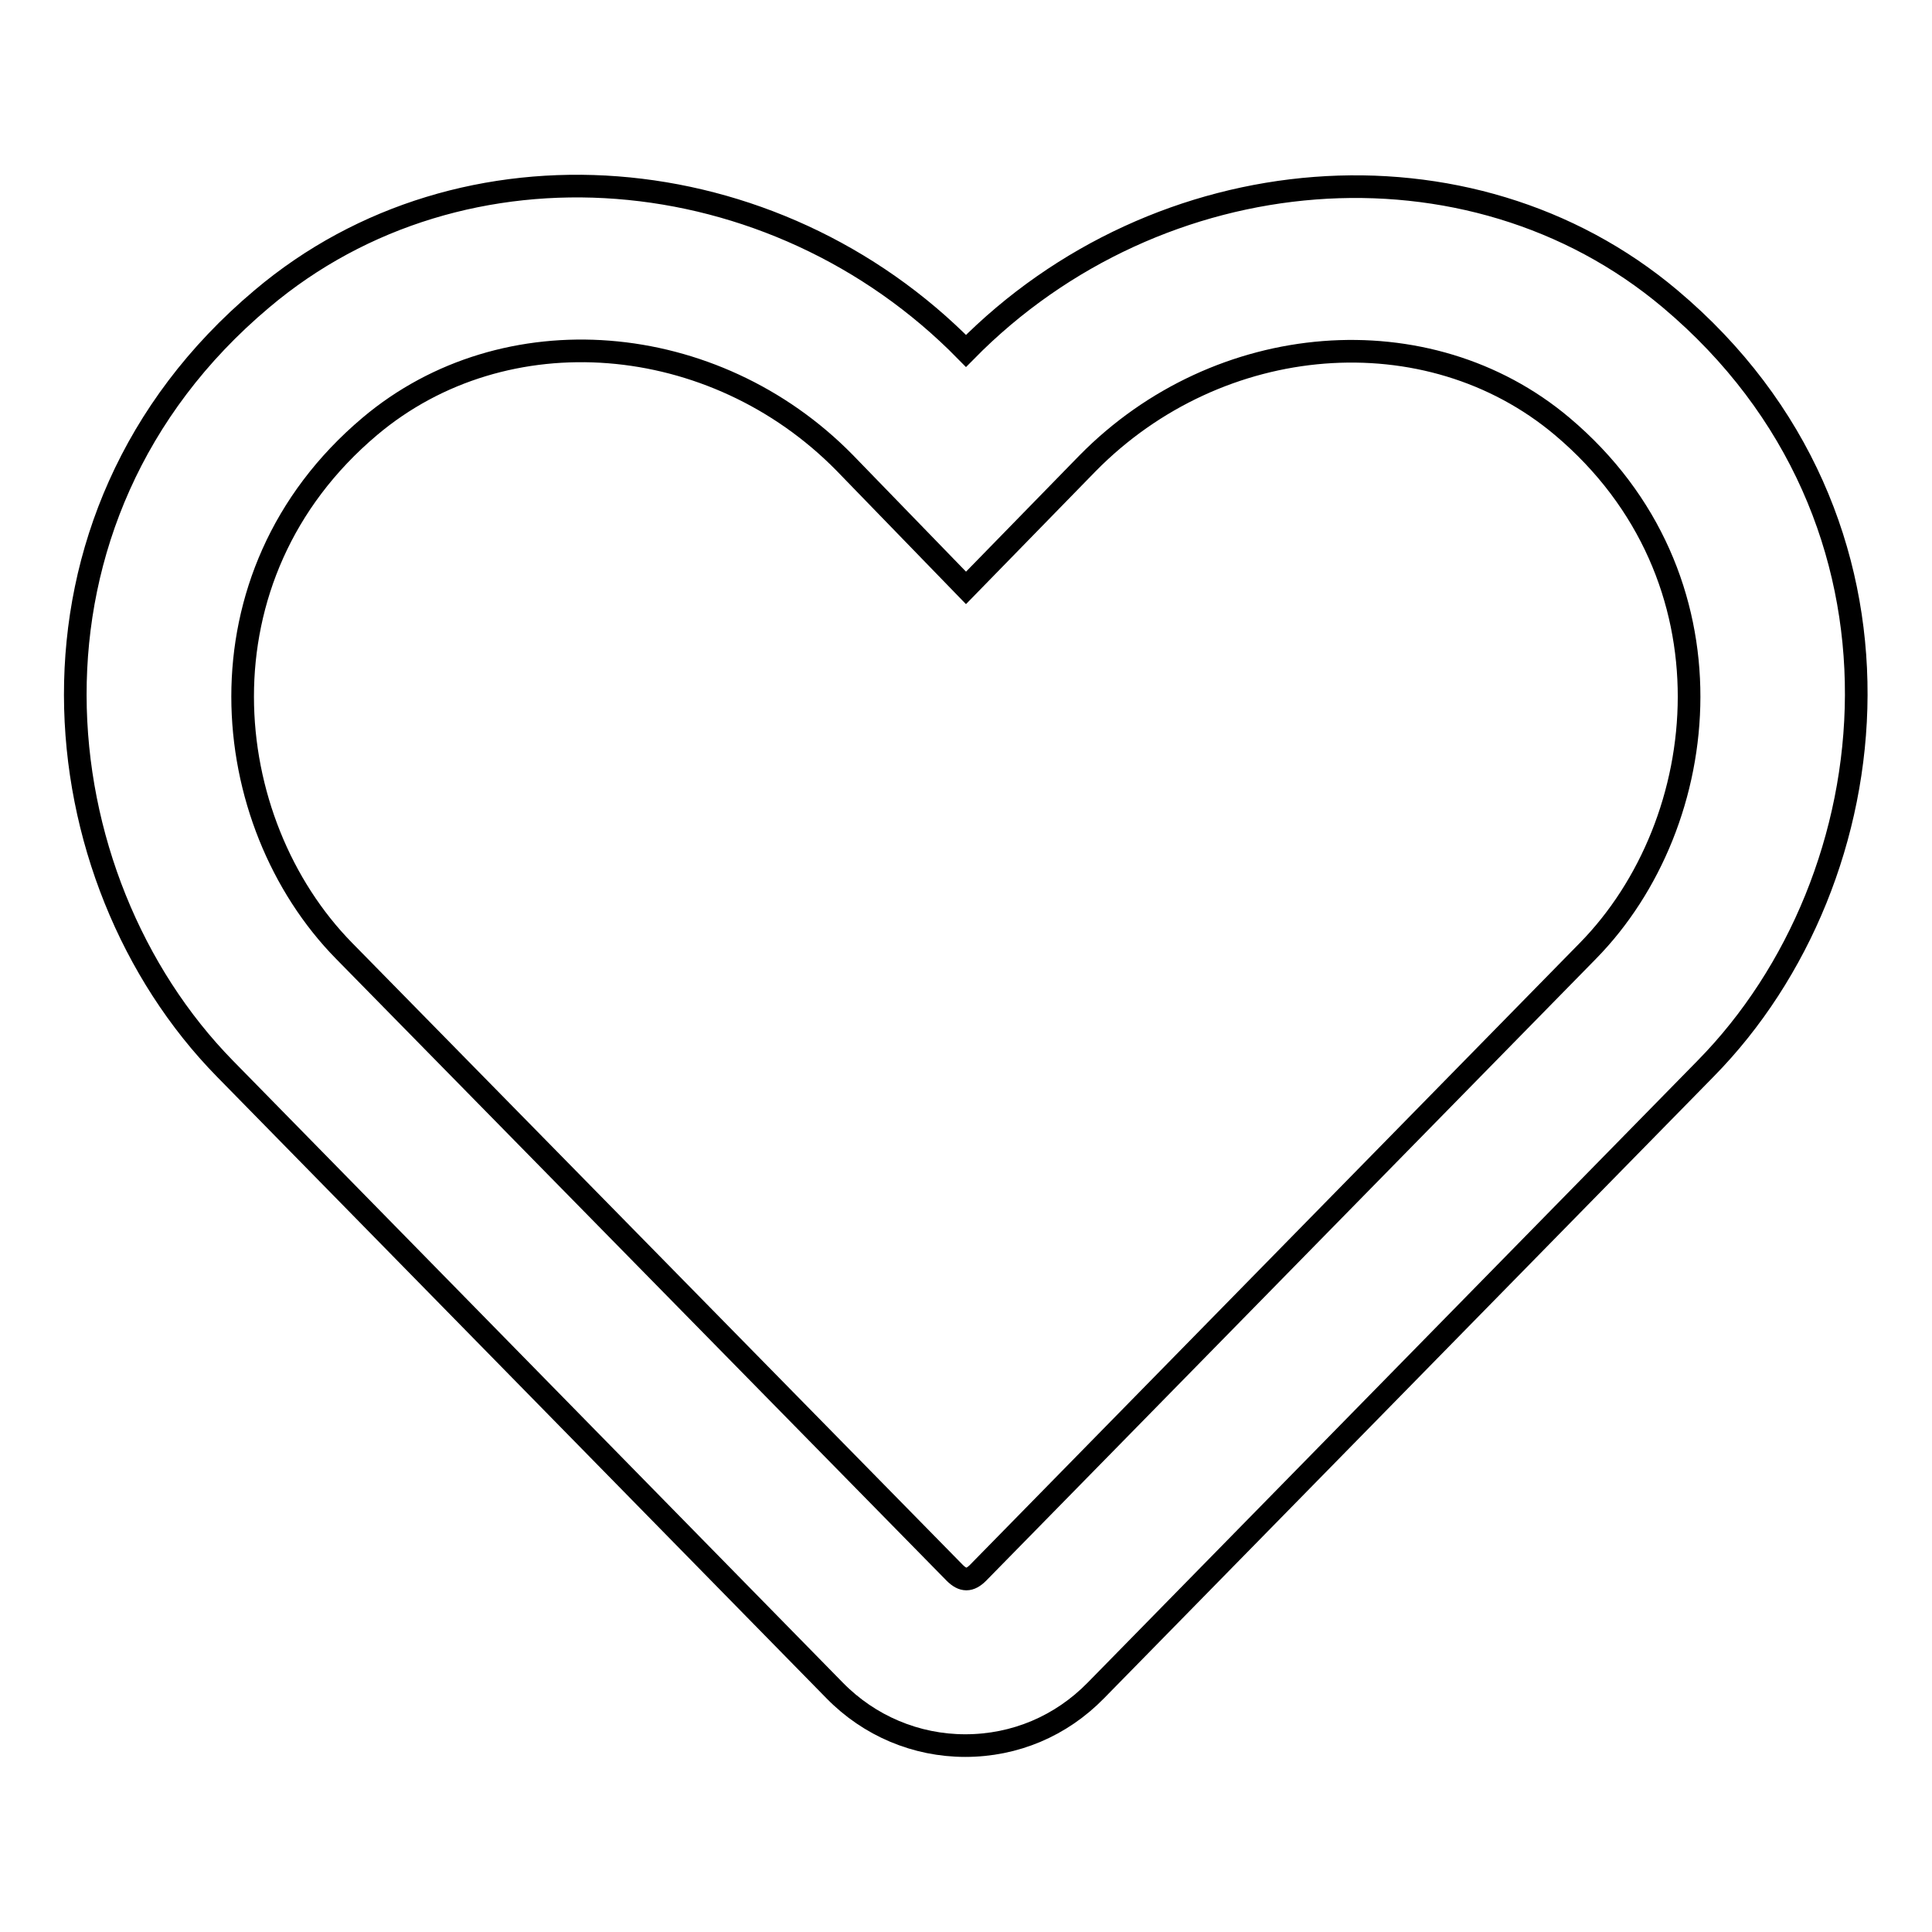
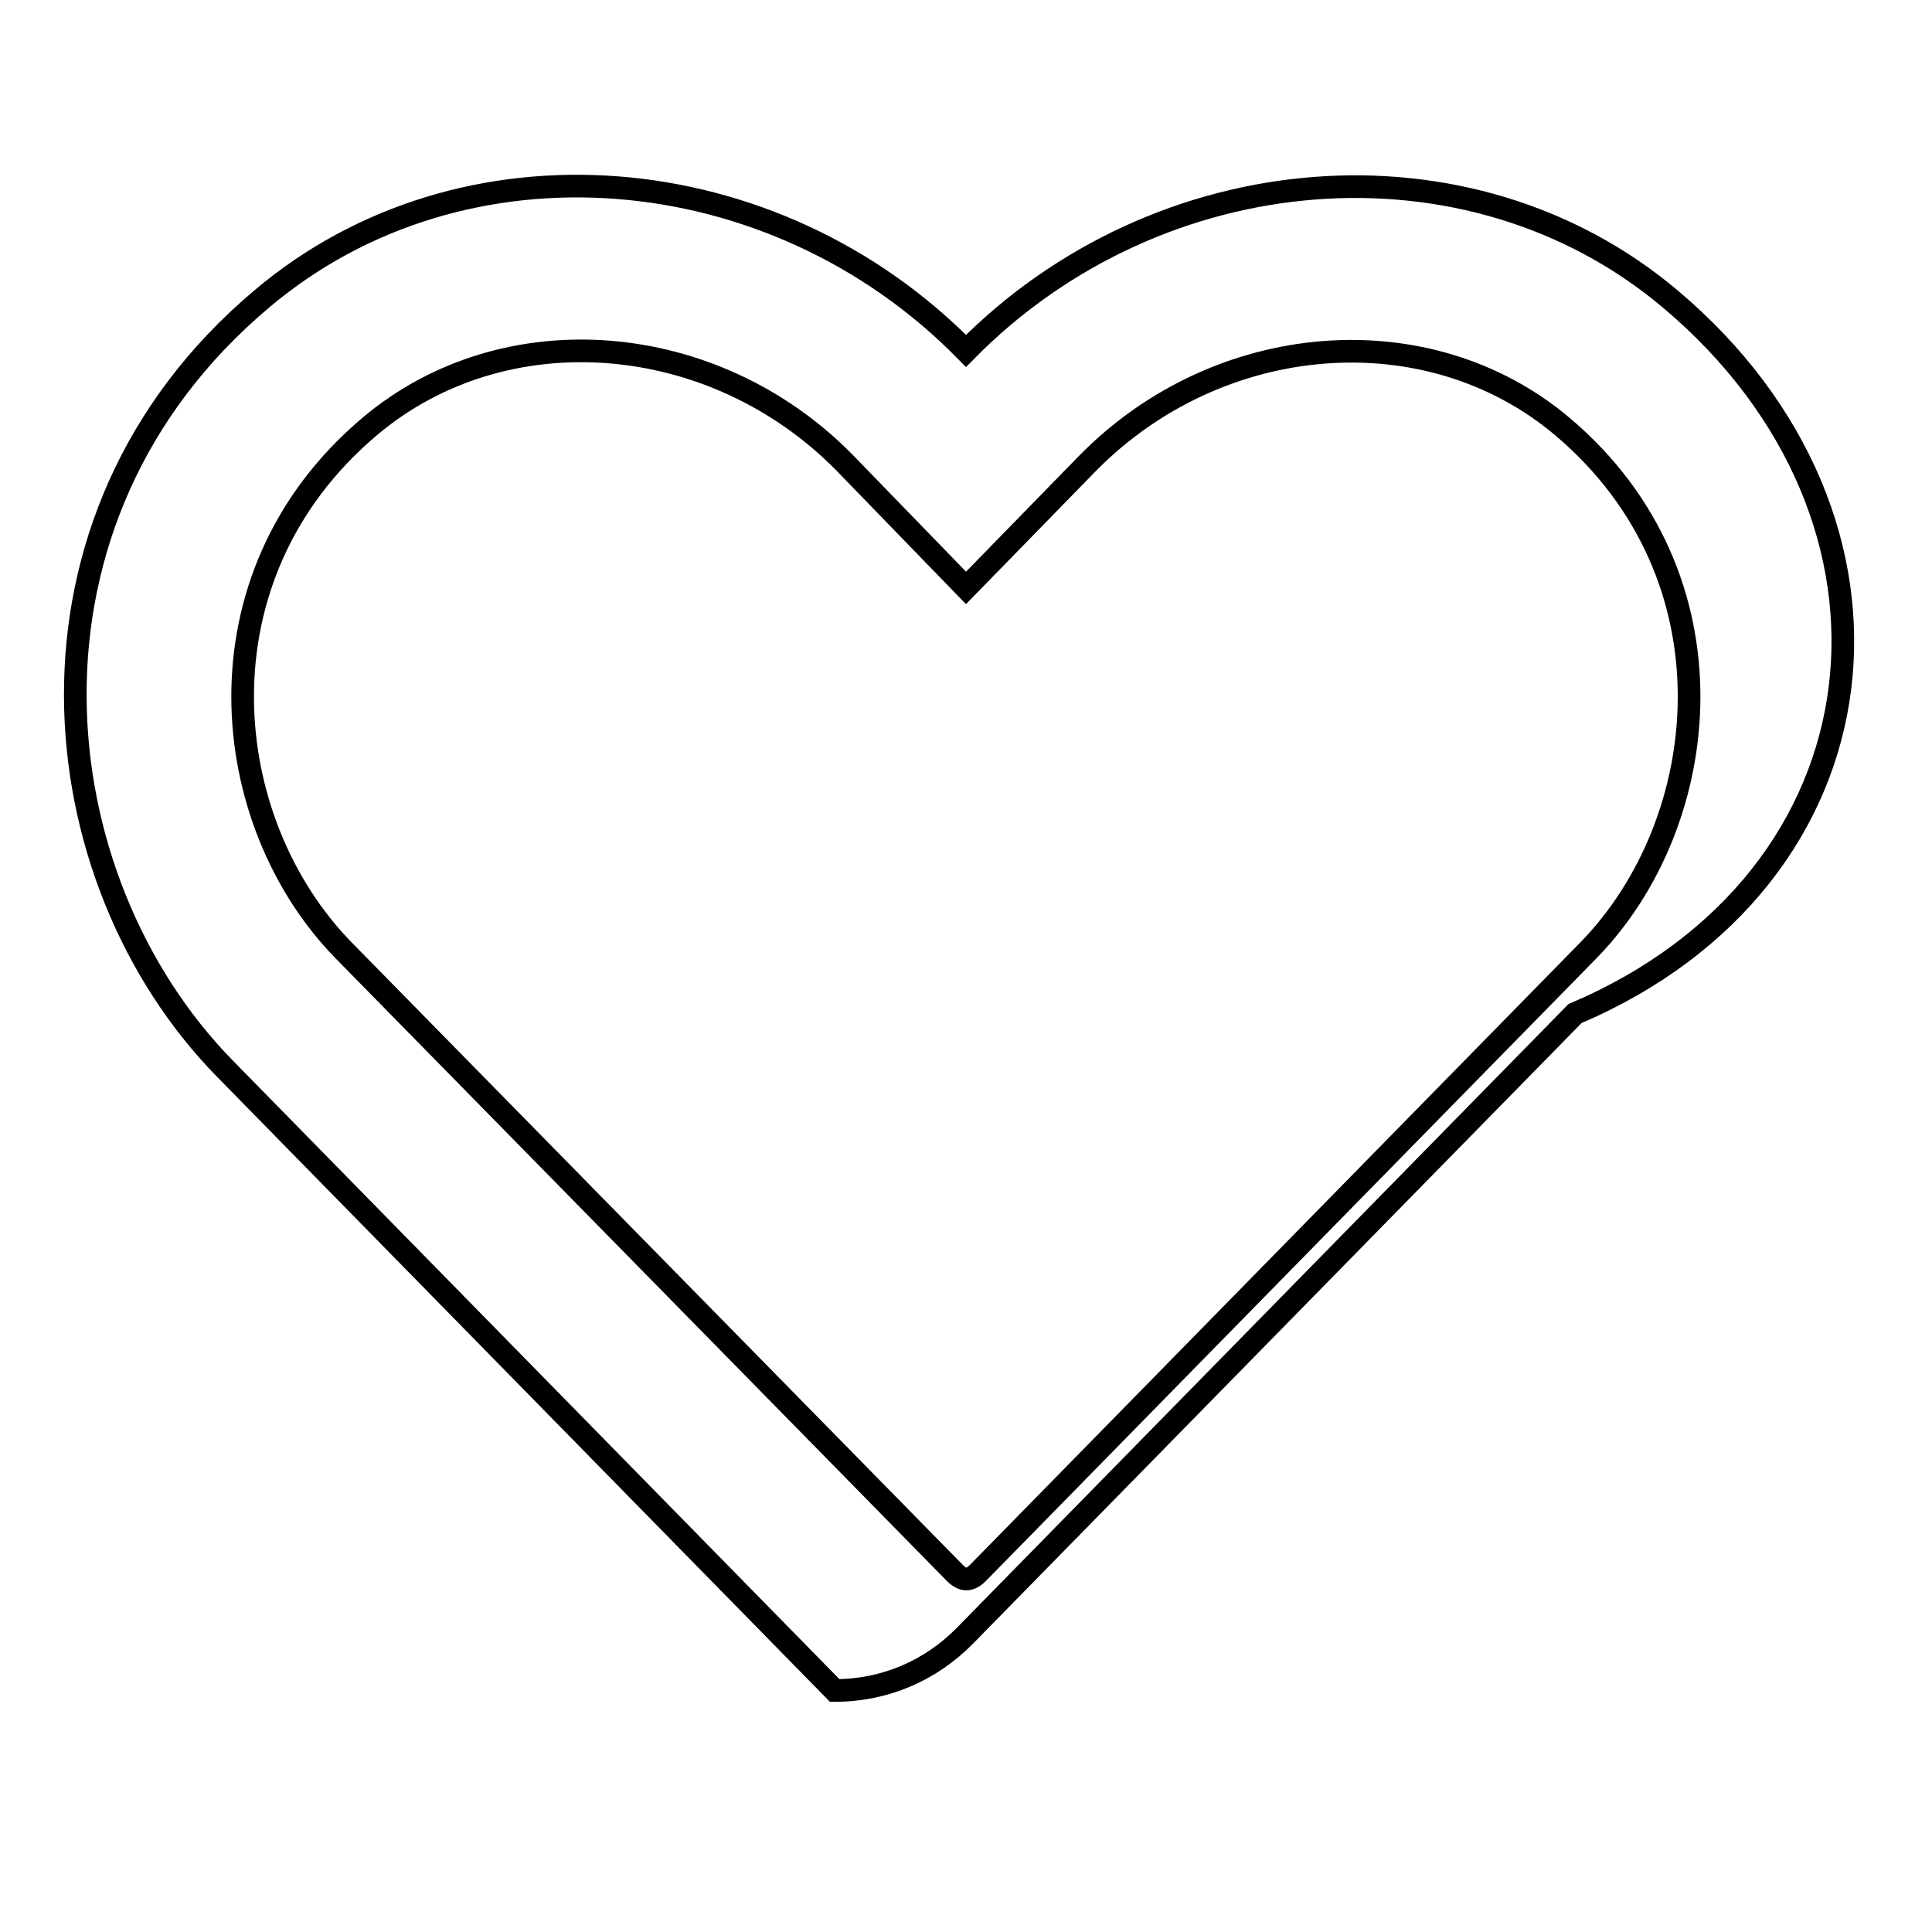
<svg xmlns="http://www.w3.org/2000/svg" version="1.1" x="0px" y="0px" viewBox="0 0 256 256" enable-background="new 0 0 256 256" xml:space="preserve">
  <g>
-     <path stroke-width="3" fill-opacity="0" stroke="#000000" d="M221.3,39.6c-26.6-22.4-67.8-19-93.3,6.9c-25.5-26-66.7-29.4-93.3-6.9C0,68.8,5.1,116.4,29.8,141.6 l80.8,82.4c4.6,4.7,10.8,7.3,17.3,7.3c6.6,0,12.7-2.6,17.3-7.3l80.8-82.4C250.8,116.4,256,68.8,221.3,39.6z M210.4,126l-80.8,82.4 c-1.1,1.1-2,1.1-3.1,0L45.6,126c-16.8-17.1-20.2-49.6,3.4-69.5c17.9-15.1,45.6-12.8,62.9,4.8L128,77.9l16.1-16.5 c17.4-17.7,45.1-19.9,62.9-4.9C230.6,76.4,227.1,109,210.4,126L210.4,126z" />
+     <path stroke-width="3" fill-opacity="0" stroke="#000000" d="M221.3,39.6c-26.6-22.4-67.8-19-93.3,6.9c-25.5-26-66.7-29.4-93.3-6.9C0,68.8,5.1,116.4,29.8,141.6 l80.8,82.4c6.6,0,12.7-2.6,17.3-7.3l80.8-82.4C250.8,116.4,256,68.8,221.3,39.6z M210.4,126l-80.8,82.4 c-1.1,1.1-2,1.1-3.1,0L45.6,126c-16.8-17.1-20.2-49.6,3.4-69.5c17.9-15.1,45.6-12.8,62.9,4.8L128,77.9l16.1-16.5 c17.4-17.7,45.1-19.9,62.9-4.9C230.6,76.4,227.1,109,210.4,126L210.4,126z" />
  </g>
</svg>